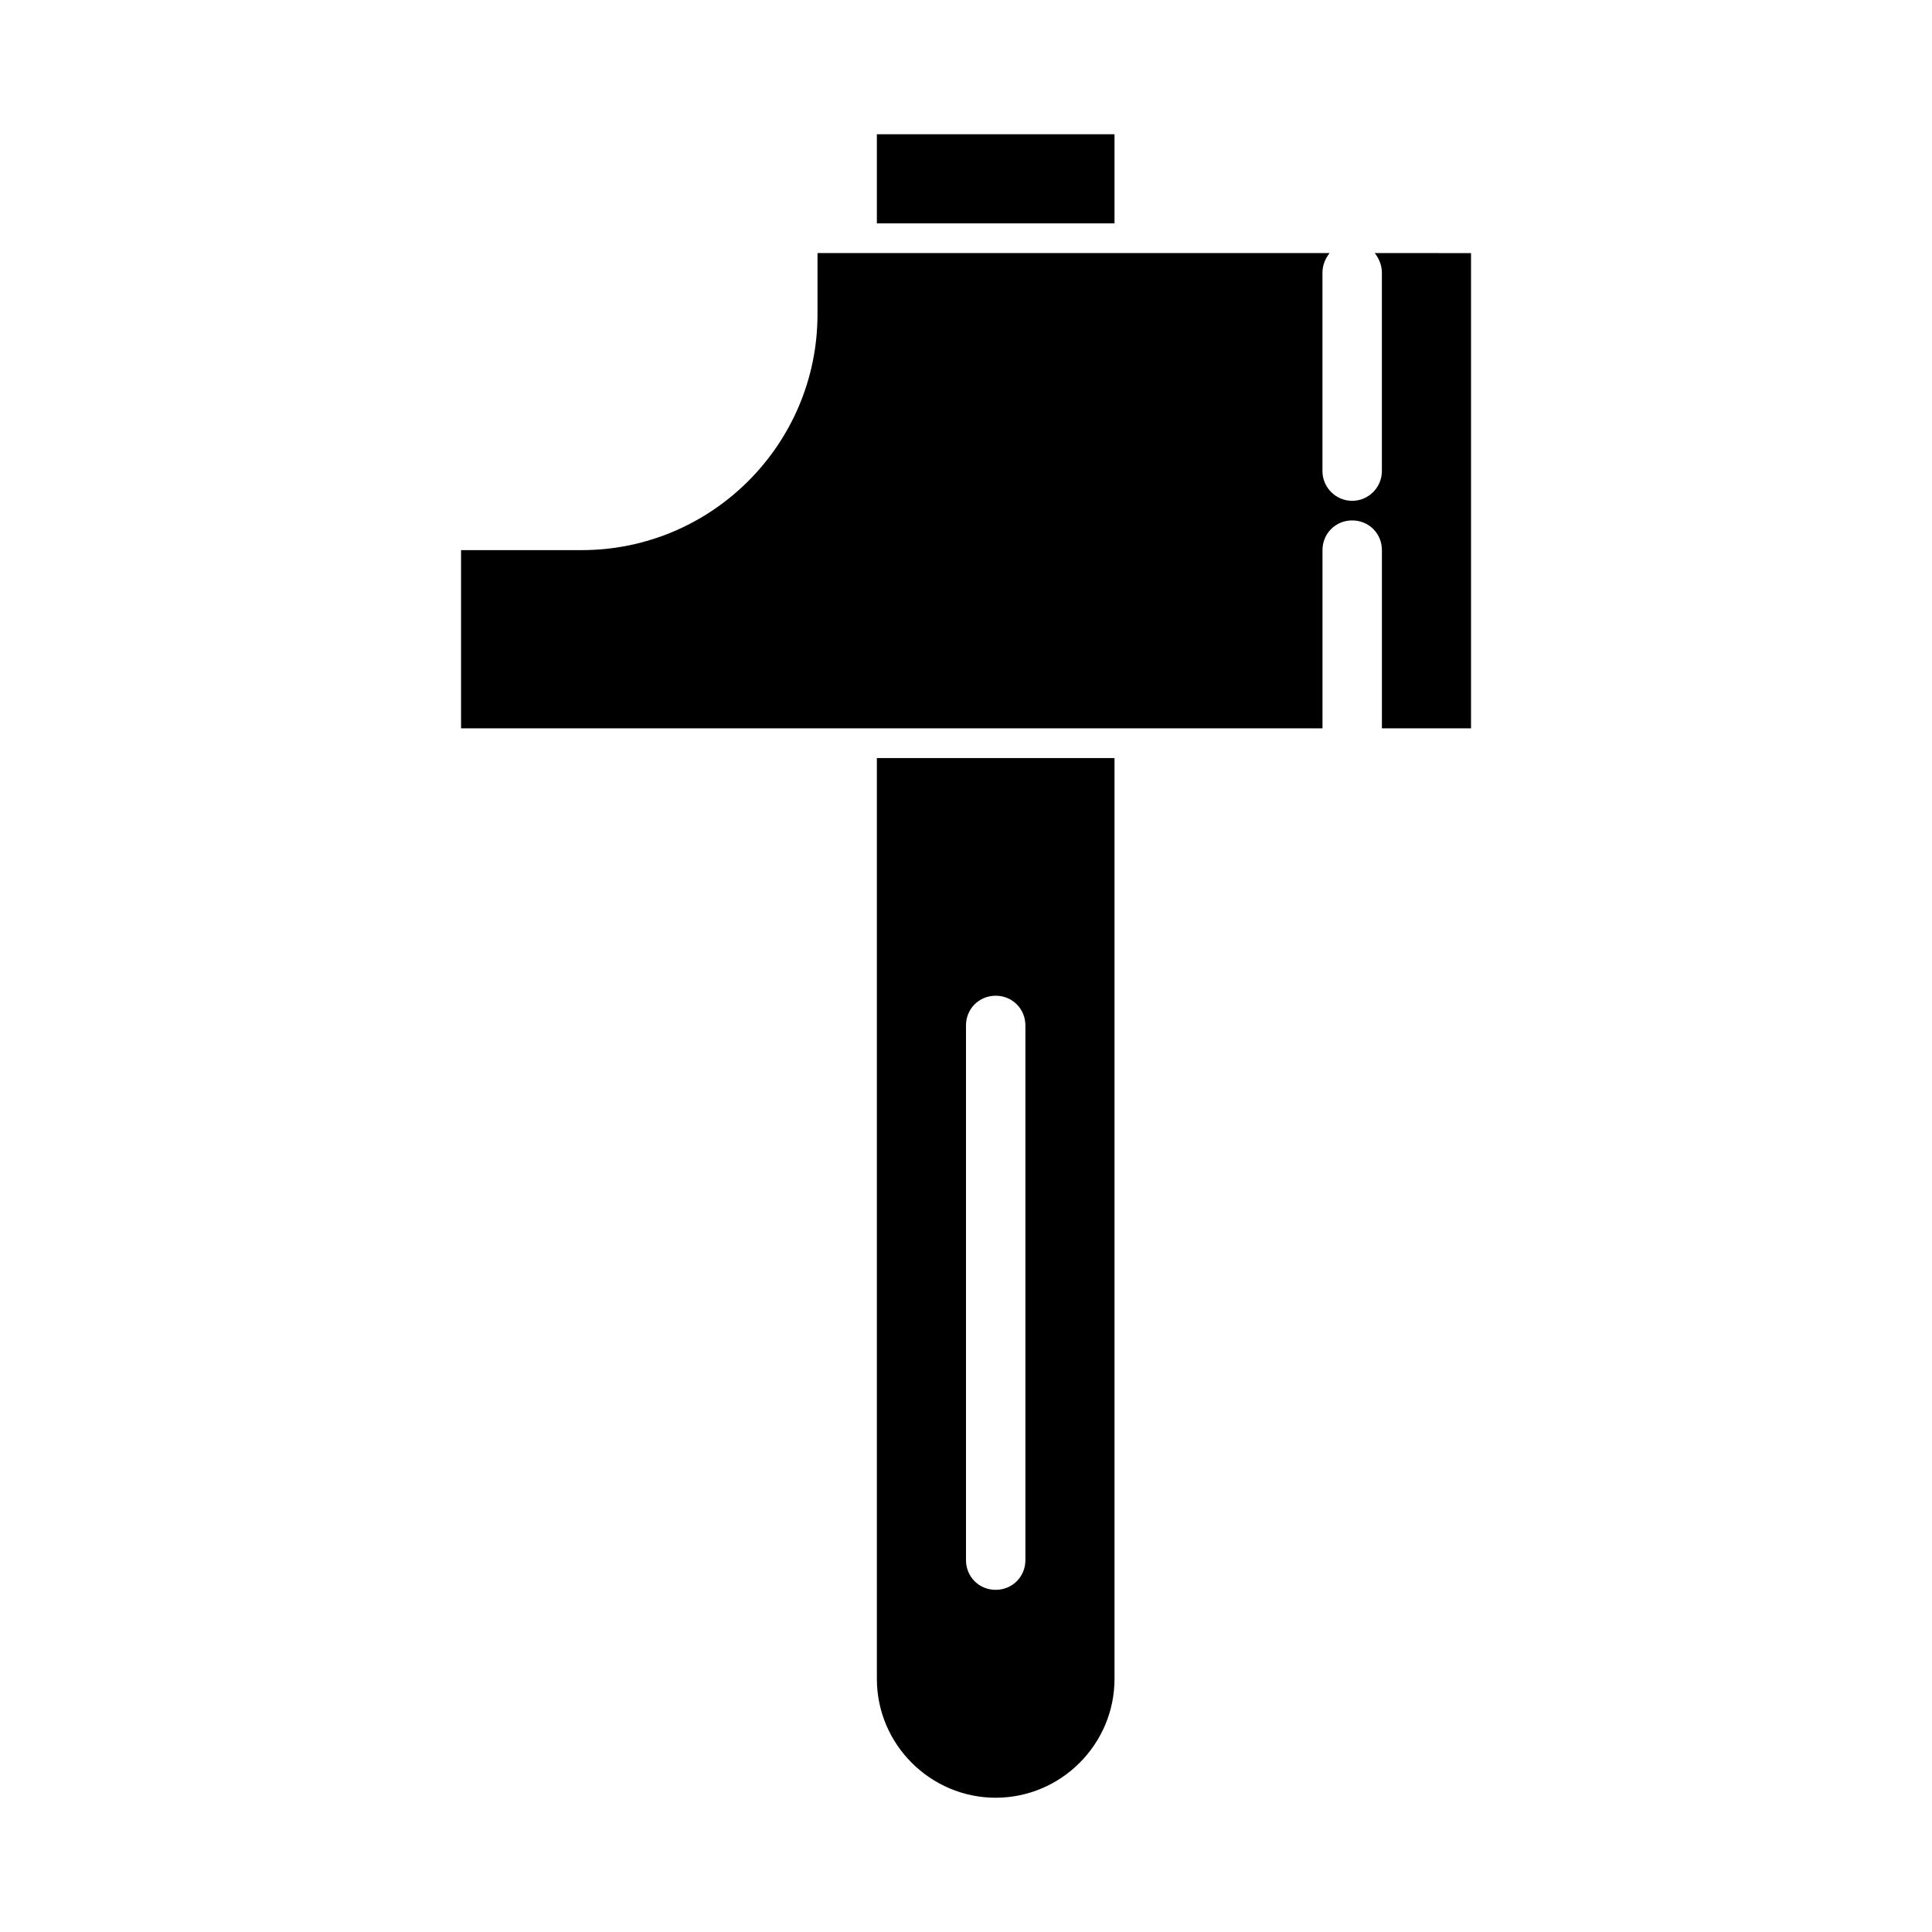
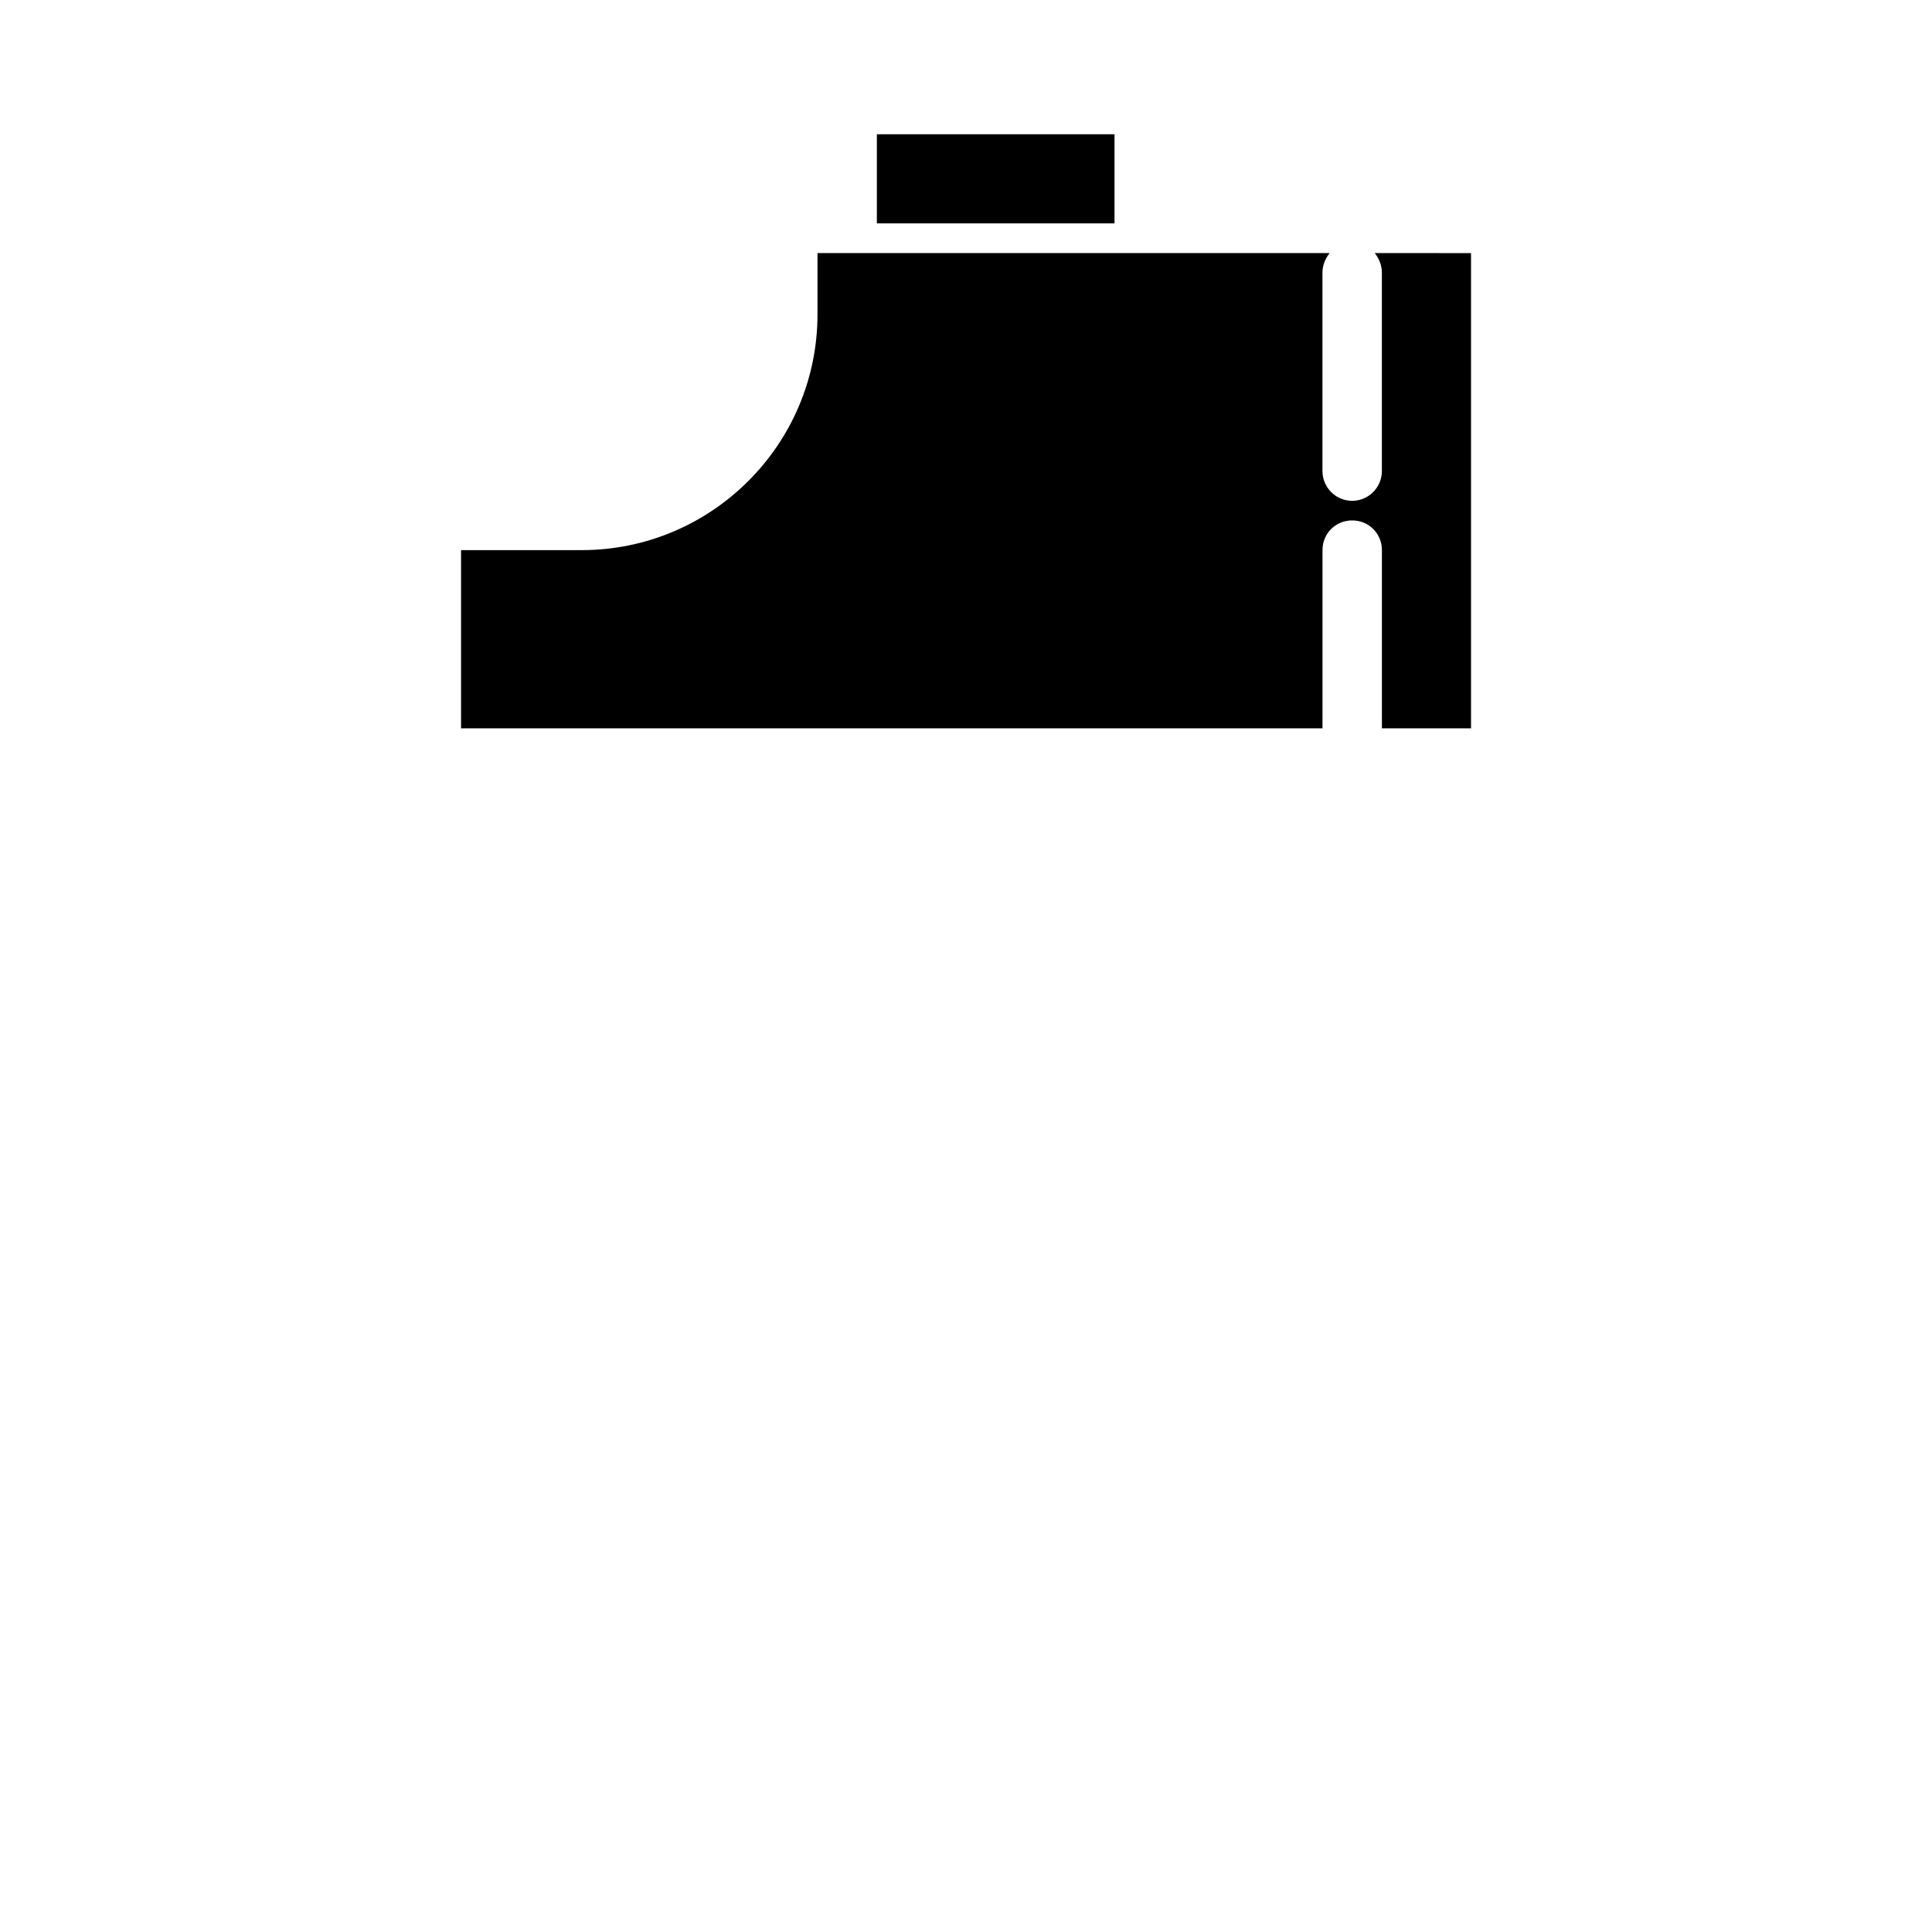
<svg xmlns="http://www.w3.org/2000/svg" fill="#000000" width="800px" height="800px" version="1.1" viewBox="144 144 512 512">
  <g>
    <path d="m508.32 211.07c1.102 1.418 1.891 3.148 1.891 5.195v52.586c0 4.25-3.465 7.871-7.871 7.871-4.41 0-7.875-3.621-7.875-7.871v-52.586c0-2.047 0.789-3.777 1.891-5.195h-135.71v16.215c0 34.48-28.023 62.504-62.504 62.504h-31.957v47.23l228.29 0.004v-47.234c0-4.41 3.465-7.871 7.871-7.871 4.41 0 7.875 3.465 7.875 7.871v47.234h23.617v-125.95z" />
-     <path d="m376.38 588.93c0 17.32 14.168 31.488 31.488 31.488 17.32 0 31.488-14.168 31.488-31.488v-244.03h-62.977zm23.617-173.18c0-4.41 3.465-7.871 7.871-7.871s7.871 3.465 7.871 7.871v141.7c0 4.41-3.465 7.871-7.871 7.871-4.41 0.004-7.871-3.461-7.871-7.871z" />
    <path d="m376.38 179.58h62.977v23.617h-62.977z" />
  </g>
</svg>